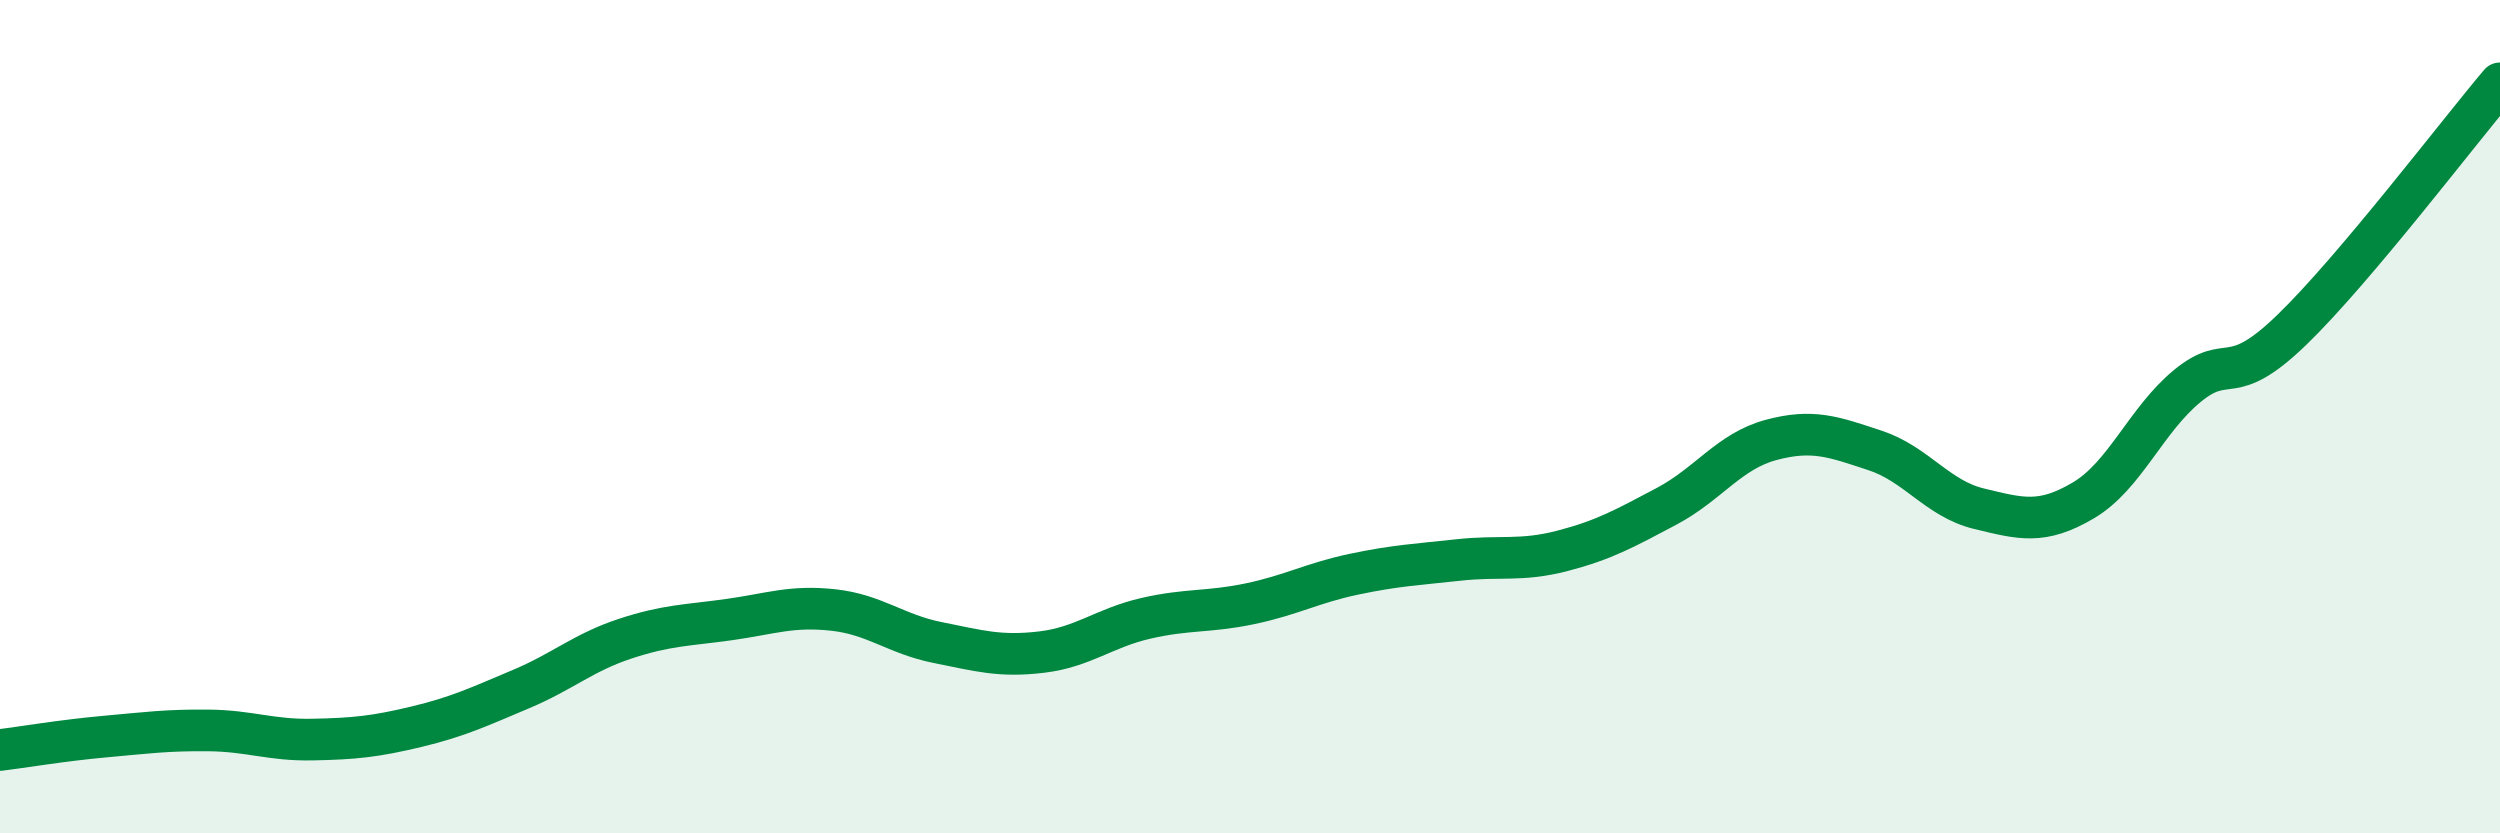
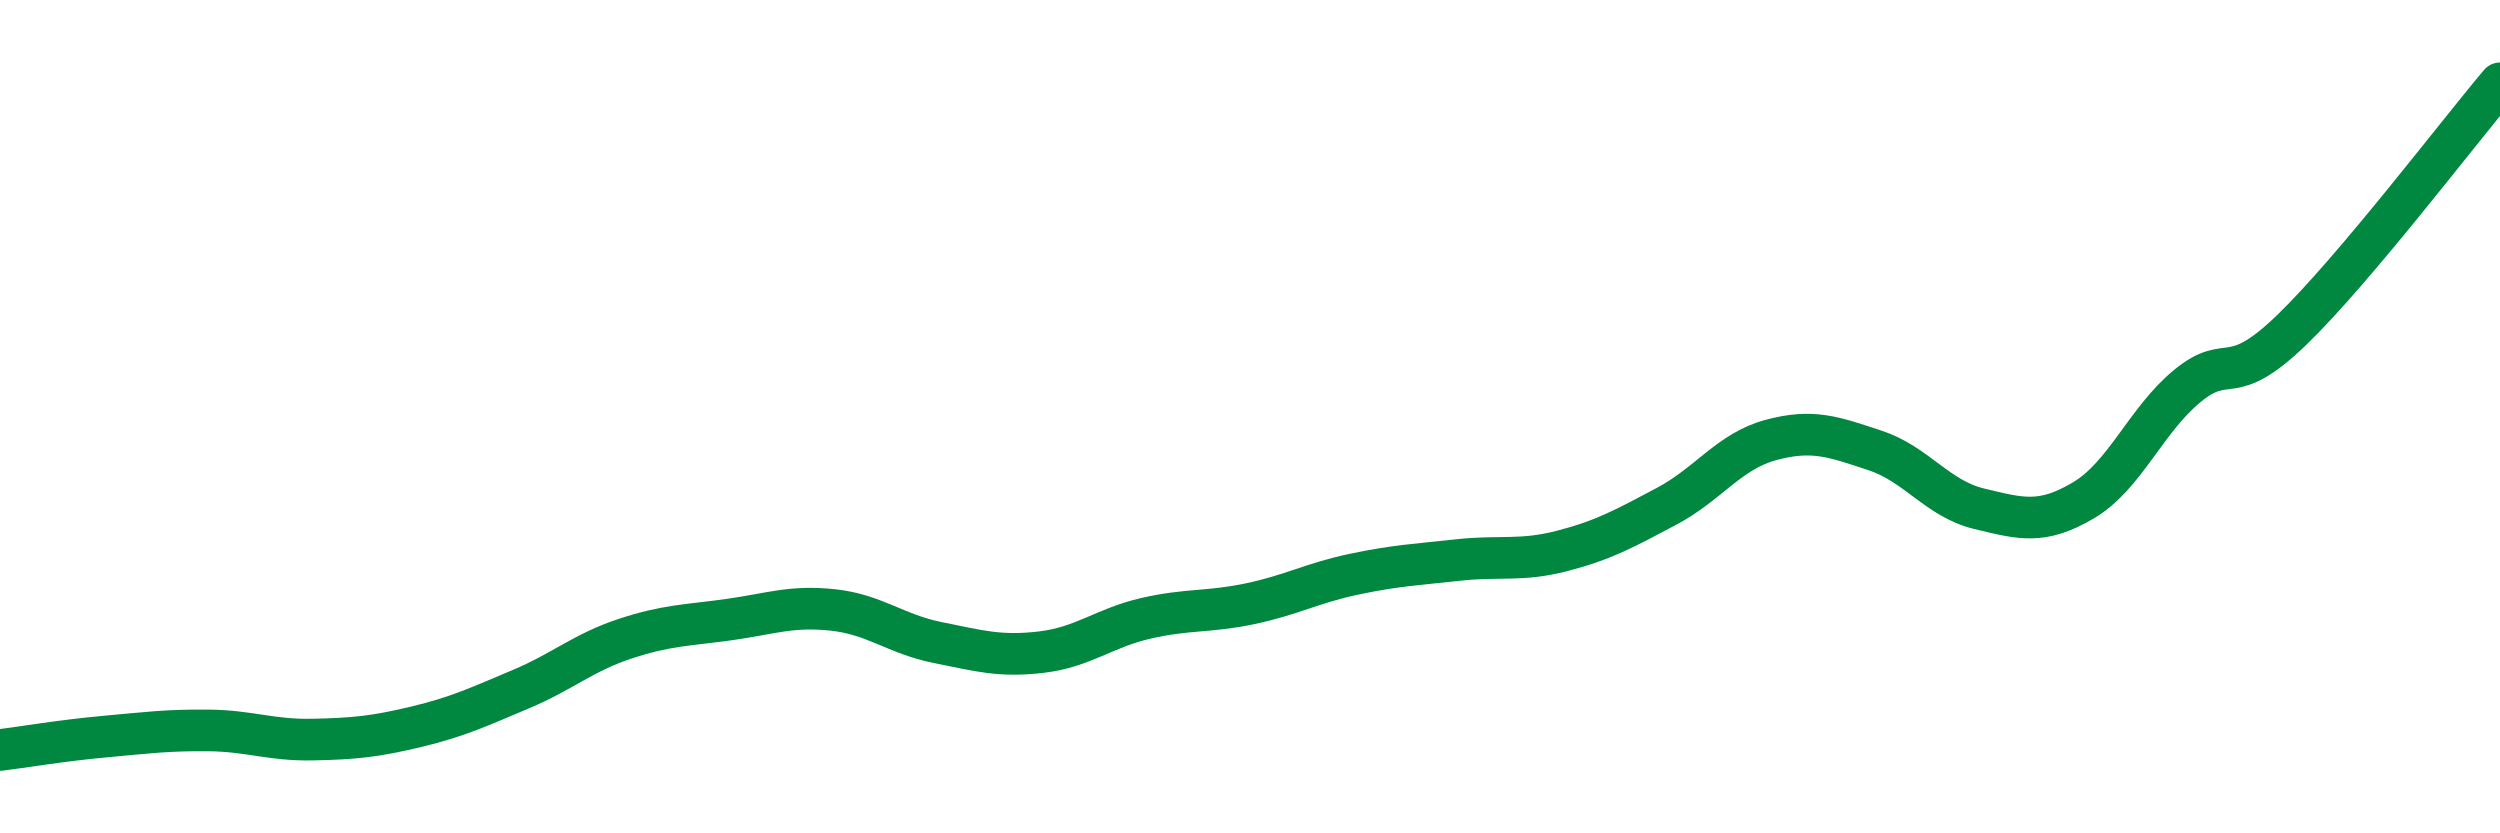
<svg xmlns="http://www.w3.org/2000/svg" width="60" height="20" viewBox="0 0 60 20">
-   <path d="M 0,18 C 0.5,17.94 1.5,17.77 2.5,17.68 C 3.5,17.59 4,17.52 5,17.53 C 6,17.54 6.5,17.77 7.5,17.75 C 8.5,17.73 9,17.68 10,17.44 C 11,17.2 11.5,16.96 12.5,16.54 C 13.5,16.12 14,15.66 15,15.33 C 16,15 16.5,15.01 17.5,14.87 C 18.5,14.73 19,14.53 20,14.64 C 21,14.75 21.5,15.22 22.5,15.42 C 23.5,15.62 24,15.77 25,15.65 C 26,15.53 26.5,15.07 27.5,14.84 C 28.5,14.61 29,14.7 30,14.49 C 31,14.28 31.5,13.99 32.5,13.78 C 33.5,13.57 34,13.55 35,13.44 C 36,13.33 36.5,13.48 37.5,13.22 C 38.5,12.96 39,12.68 40,12.15 C 41,11.62 41.5,10.83 42.5,10.56 C 43.5,10.29 44,10.48 45,10.81 C 46,11.14 46.5,11.97 47.5,12.21 C 48.5,12.45 49,12.6 50,12.01 C 51,11.42 51.5,10.08 52.5,9.26 C 53.5,8.44 53.5,9.37 55,7.92 C 56.5,6.47 59,3.18 60,2L60 20L0 20Z" fill="#008740" opacity="0.1" stroke-linecap="round" stroke-linejoin="round" />
  <path d="M 0,18 C 0.5,17.94 1.5,17.77 2.5,17.68 C 3.5,17.59 4,17.52 5,17.53 C 6,17.54 6.5,17.77 7.5,17.75 C 8.5,17.73 9,17.68 10,17.44 C 11,17.2 11.5,16.96 12.5,16.54 C 13.5,16.12 14,15.66 15,15.33 C 16,15 16.5,15.01 17.5,14.87 C 18.5,14.73 19,14.53 20,14.64 C 21,14.75 21.5,15.22 22.5,15.42 C 23.5,15.62 24,15.77 25,15.65 C 26,15.53 26.5,15.07 27.5,14.84 C 28.5,14.61 29,14.7 30,14.49 C 31,14.28 31.5,13.99 32.5,13.78 C 33.5,13.57 34,13.55 35,13.44 C 36,13.33 36.5,13.48 37.5,13.22 C 38.5,12.96 39,12.68 40,12.15 C 41,11.62 41.5,10.83 42.5,10.56 C 43.5,10.29 44,10.48 45,10.81 C 46,11.14 46.5,11.97 47.5,12.21 C 48.5,12.45 49,12.6 50,12.01 C 51,11.42 51.5,10.08 52.5,9.26 C 53.5,8.44 53.5,9.37 55,7.92 C 56.5,6.47 59,3.18 60,2" stroke="#008740" stroke-width="1" fill="none" stroke-linecap="round" stroke-linejoin="round" />
</svg>